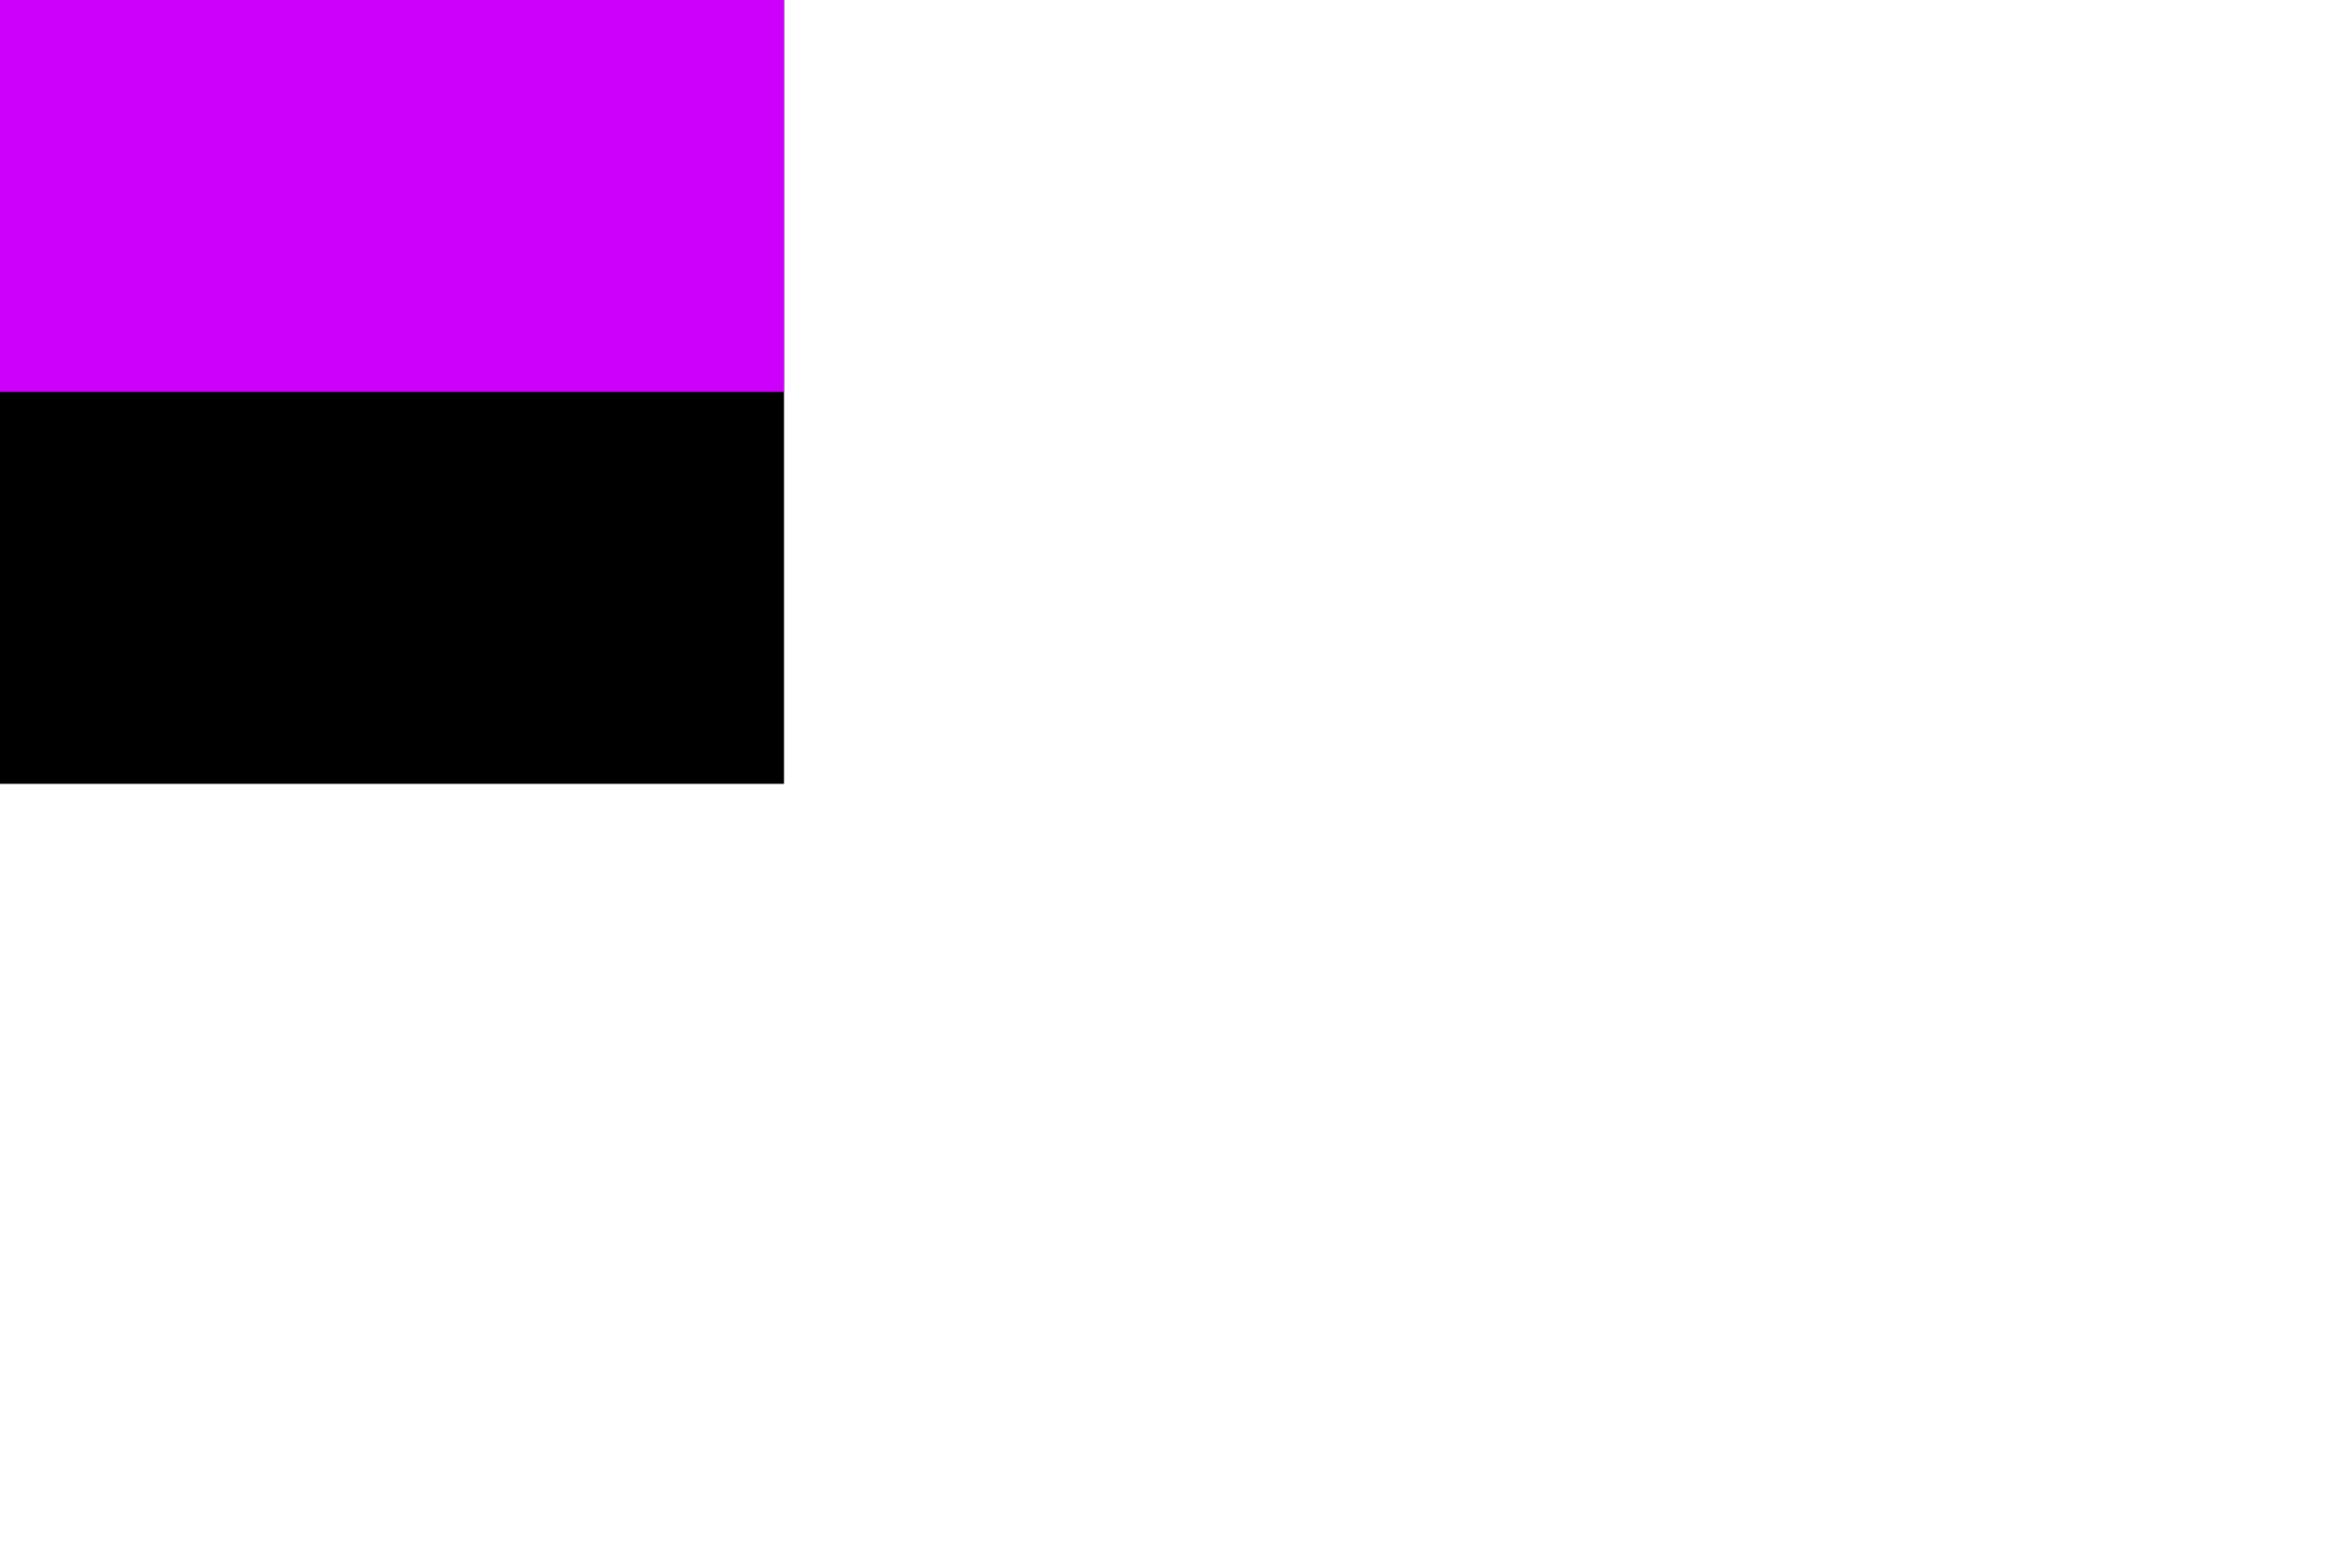
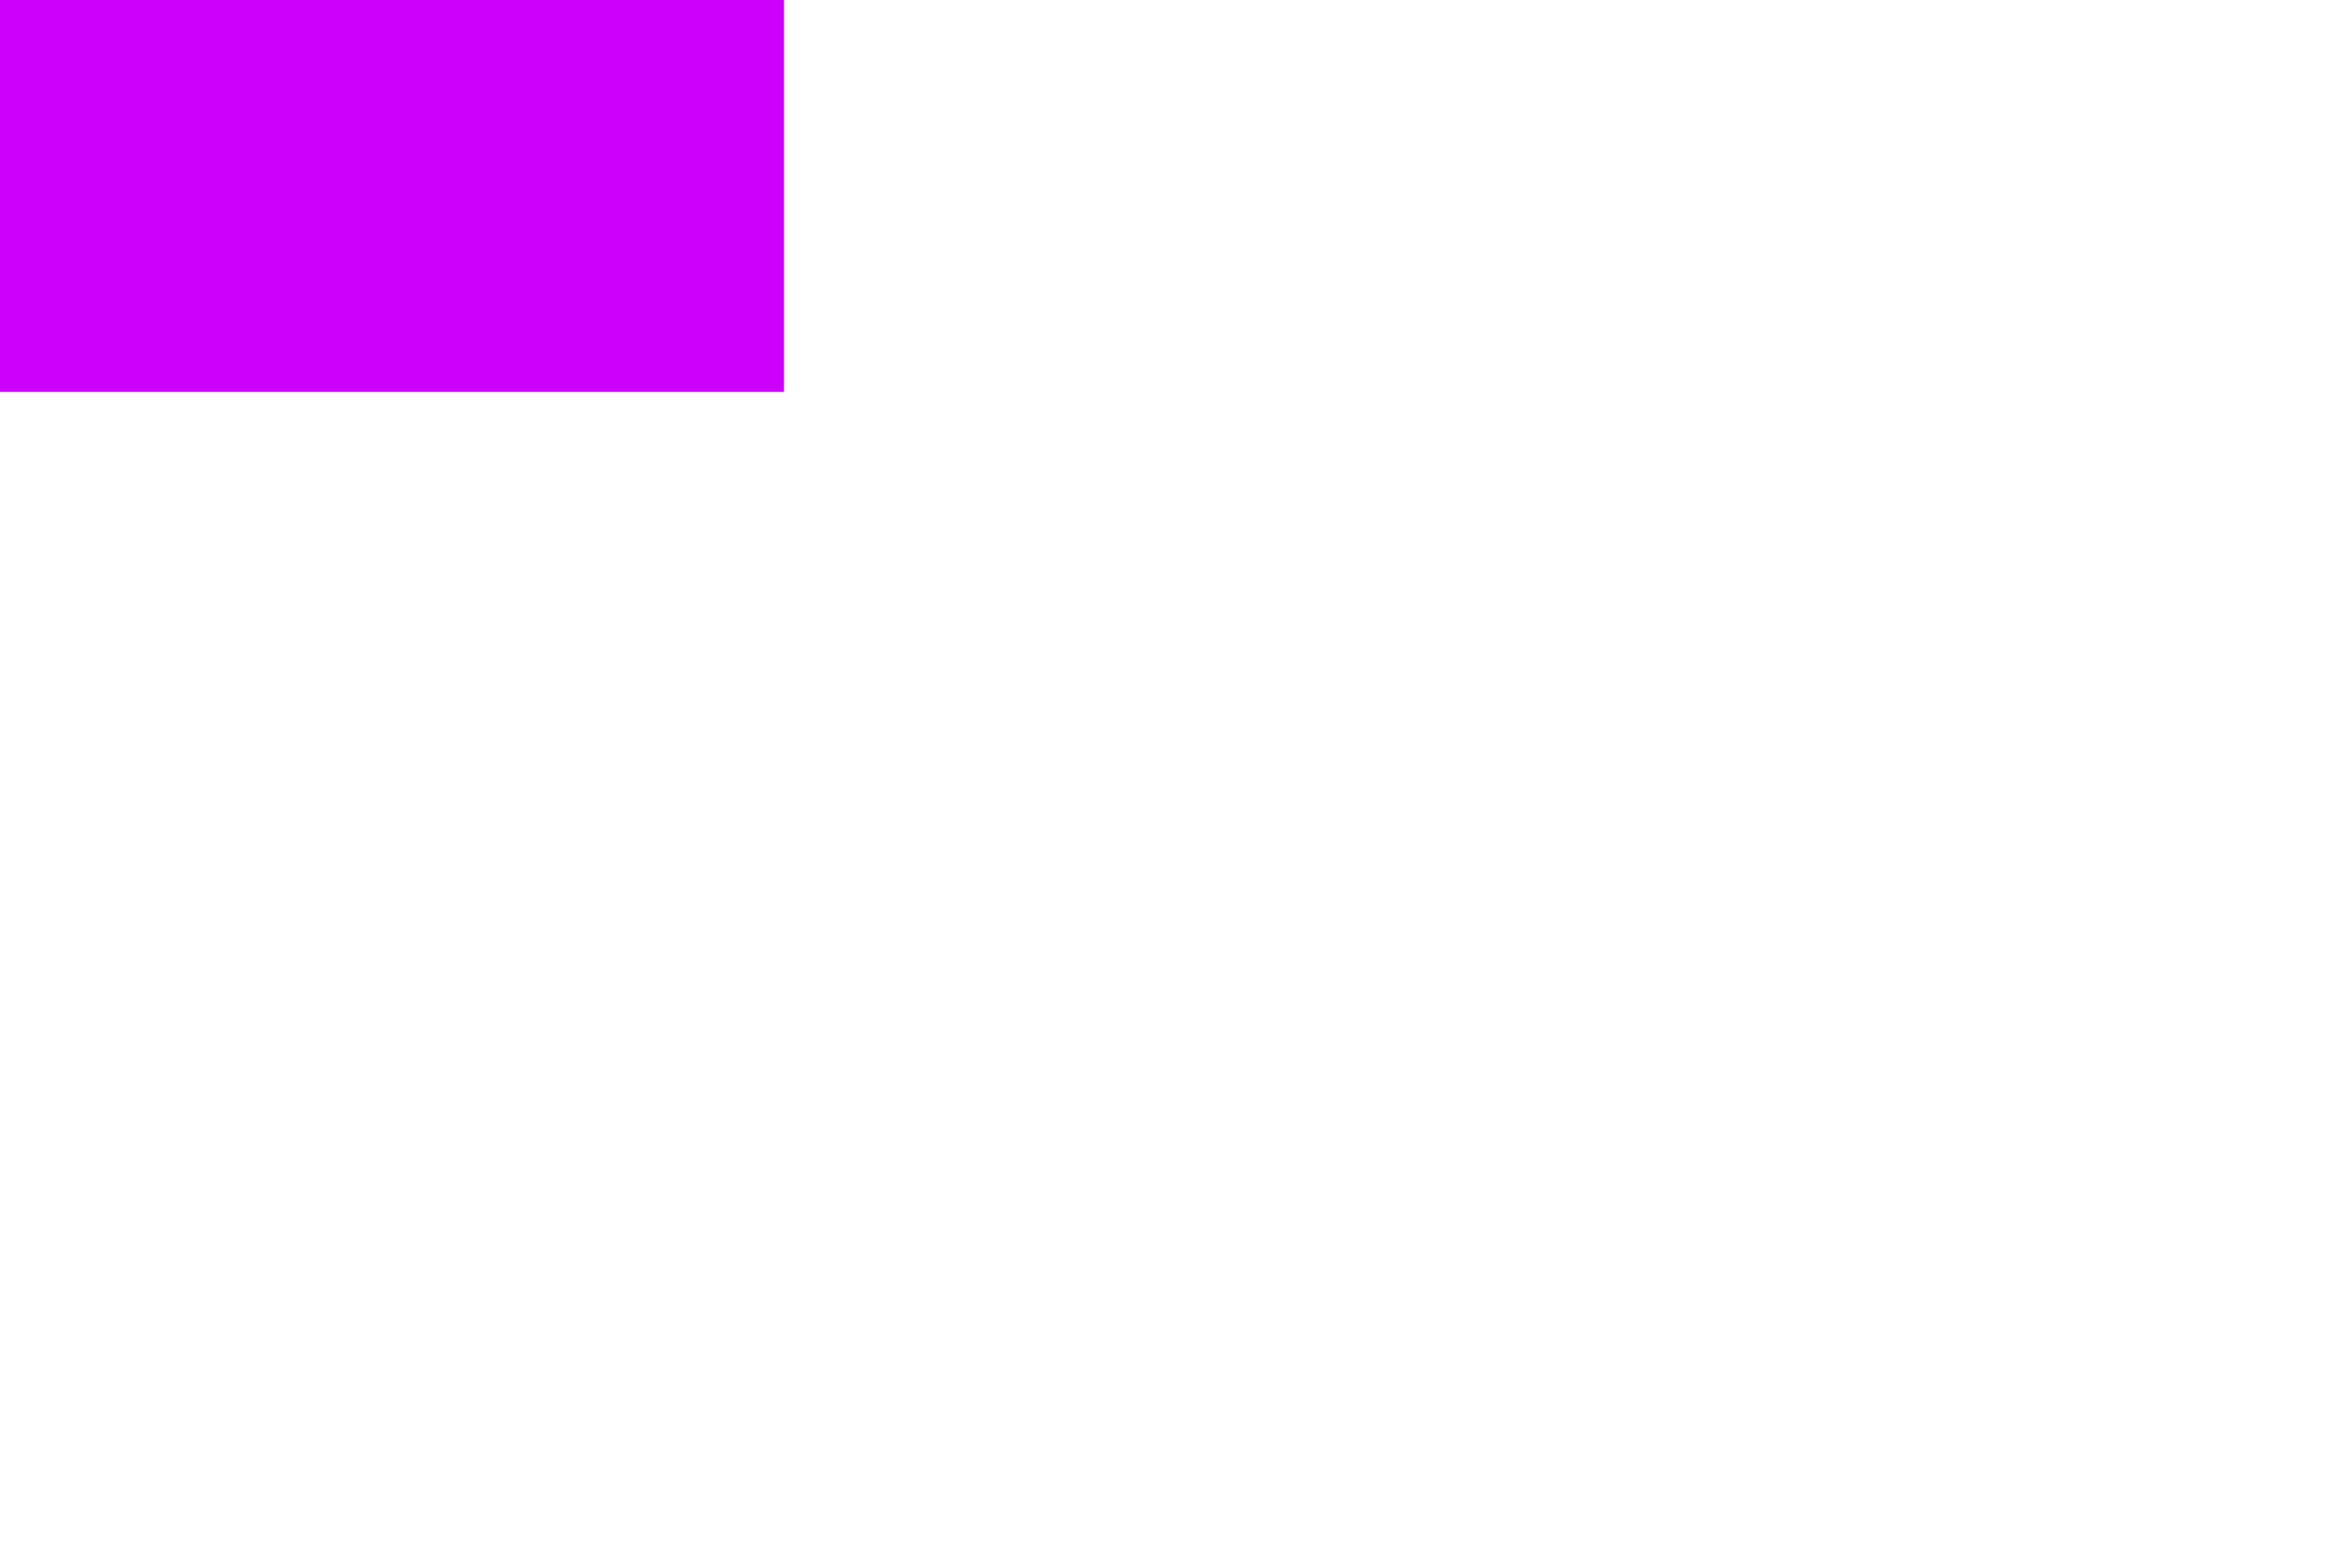
<svg xmlns="http://www.w3.org/2000/svg" version="1.2" viewBox="0 0 900 600" width="900" height="600">
-   <path fill="#fff" d="m900 0v600h-900v-600z" />
-   <path d="m300 0v300h-300v-300z" />
  <path fill="#cc00fb" d="m300 0v150h-300v-150z" />
</svg>